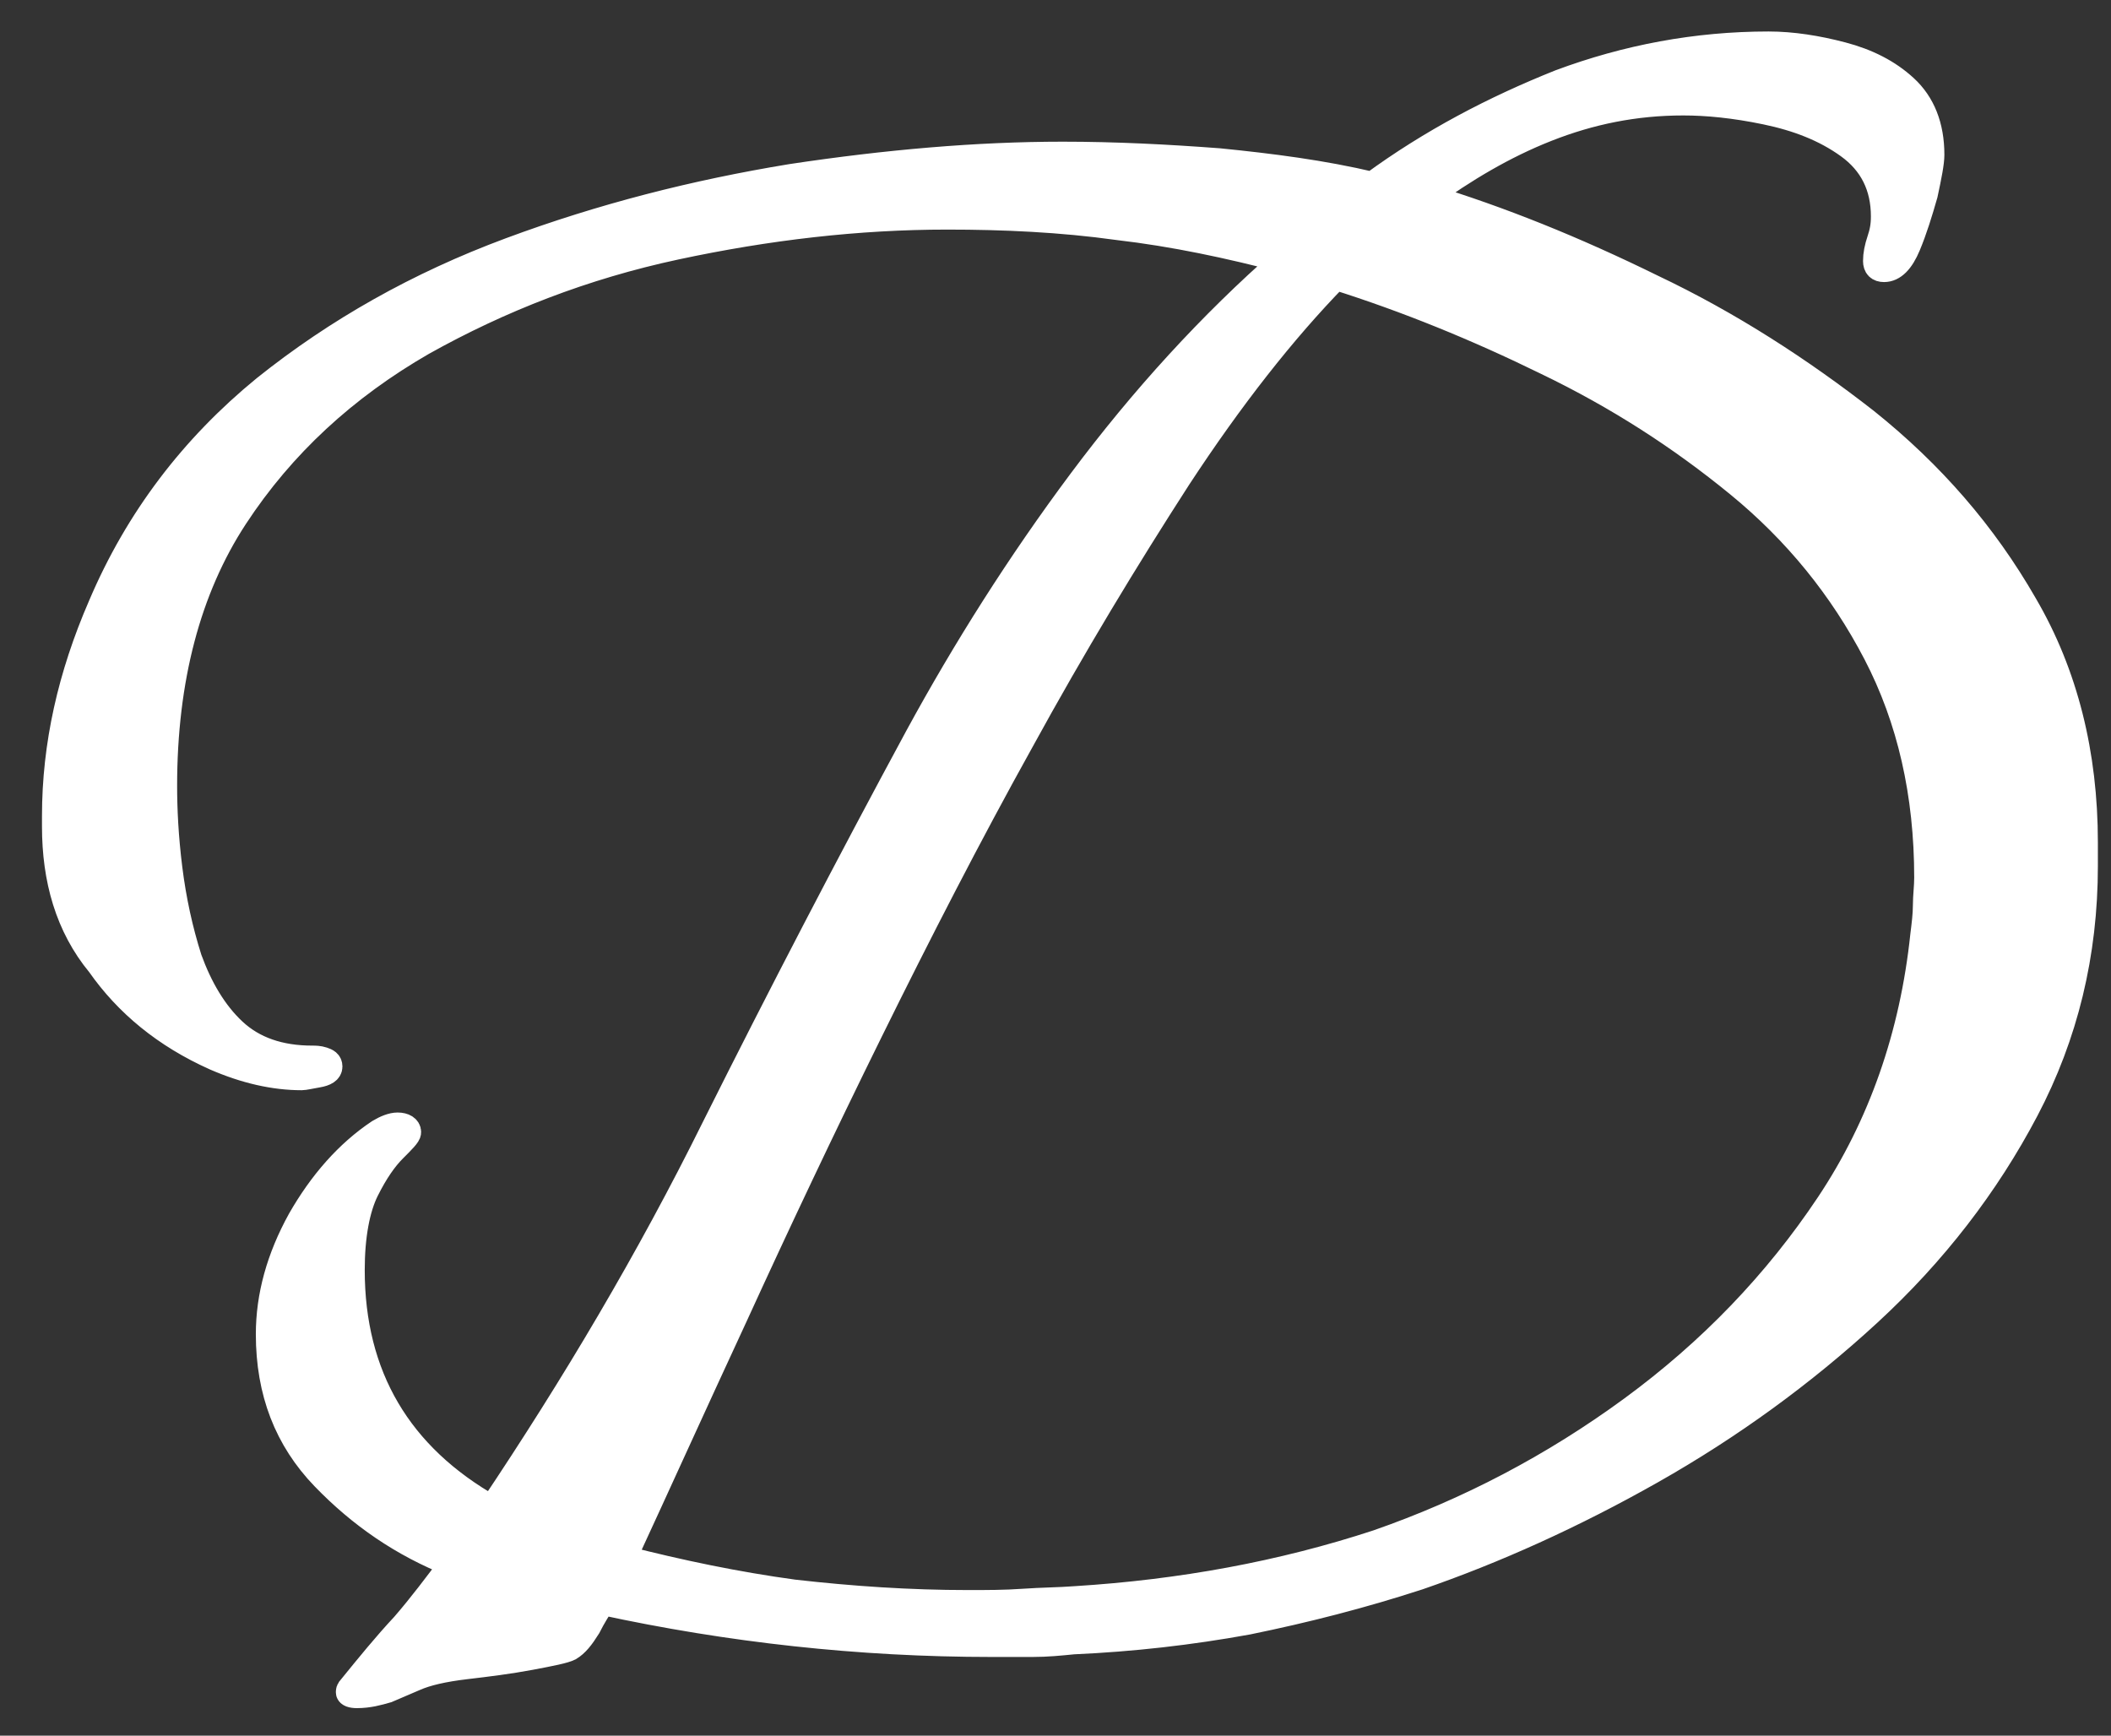
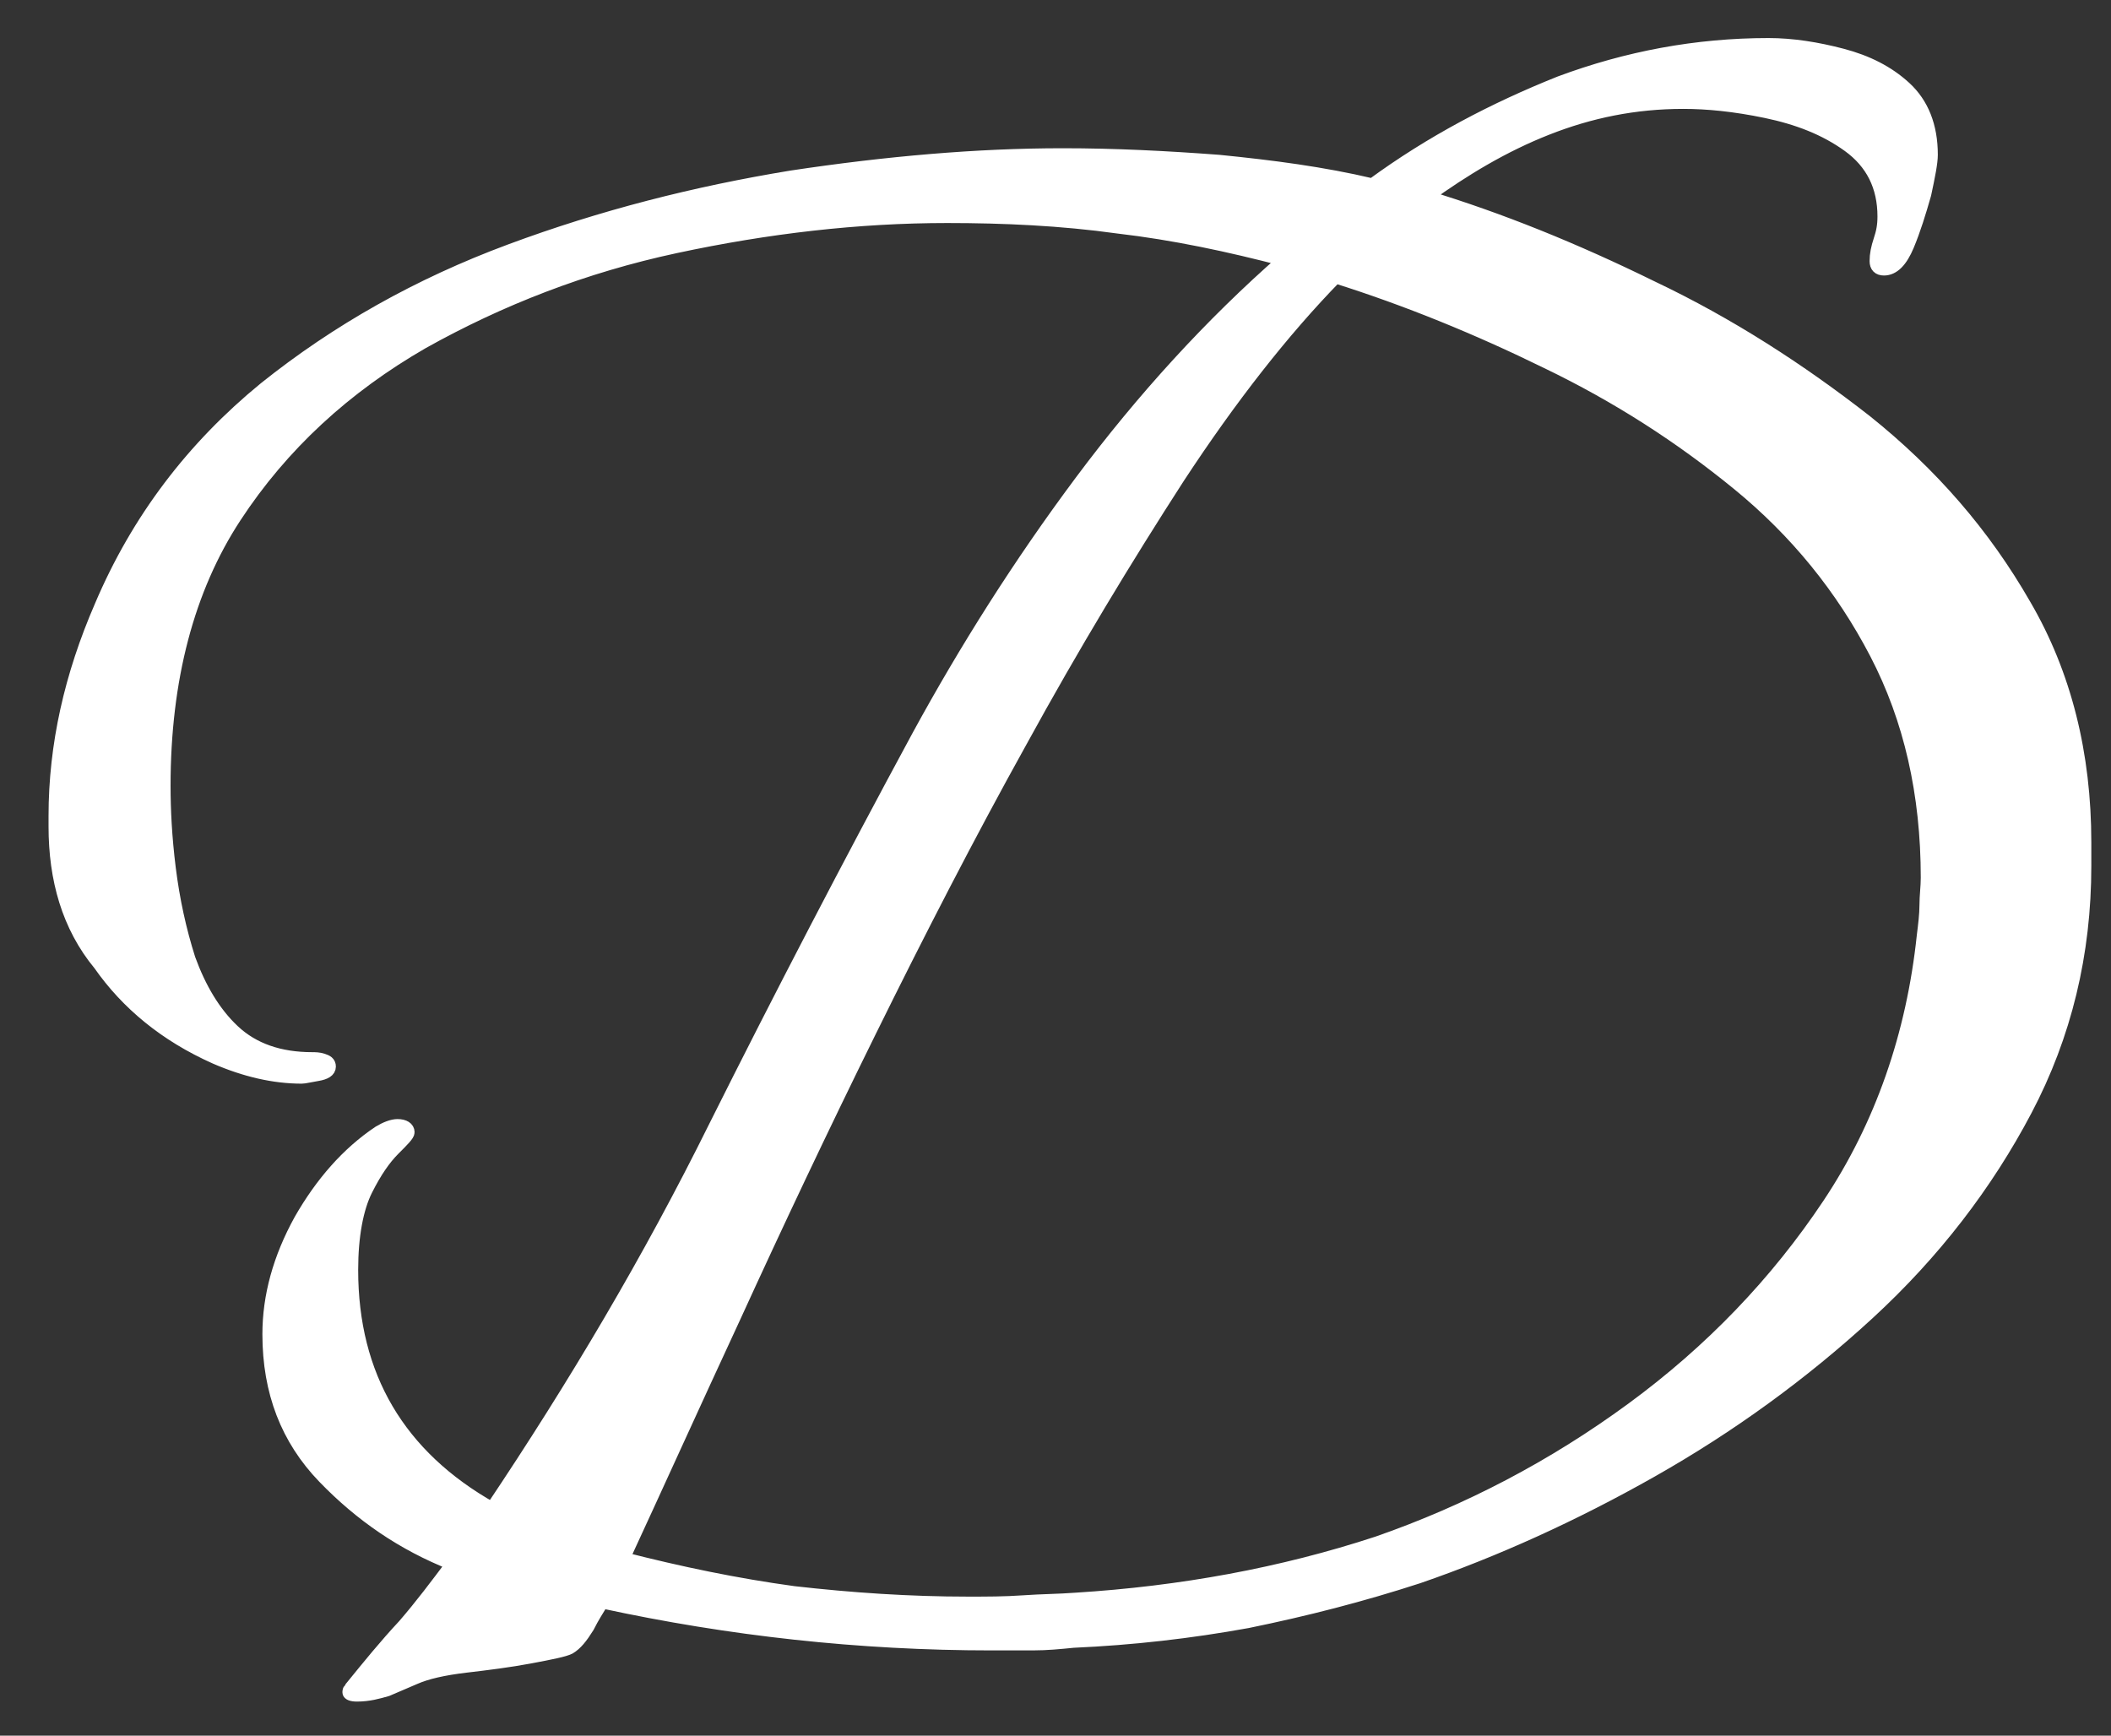
<svg xmlns="http://www.w3.org/2000/svg" version="1.1" id="Layer_1" x="0px" y="0px" viewBox="0 0 160.9 132.3" style="enable-background:new 0 0 160.9 132.3;" xml:space="preserve">
  <rect x="0" y="0" width="160.9" height="132.3" fill="#333333" stroke="none" />
  <style type="text/css"> .st0{enable-background:new ;} .st1{fill:#FFFFFF;stroke:#FFFFFF;stroke-miterlimit:10;} .st2{fill:#FFFFFF;stroke:#FFFFFF;stroke-width:2;stroke-miterlimit:10;} </style>
  <title>D</title>
  <g>
    <g id="Layer_1-2">
      <g class="st0">
        <path class="st1" d="M27.2,129.2c-0.4,0-0.6-0.1-0.6-0.2c0-0.1,0-0.2,0.1-0.2c0,0,0.1-0.1,0.1-0.2c1.3-1.6,2.6-3.2,4-4.7 c1.3-1.5,2.5-3.1,3.7-4.7c-3.8-1.5-7-3.7-9.8-6.6c-2.8-2.9-4.2-6.5-4.2-10.9c0-2.9,0.8-5.8,2.4-8.7c1.6-2.8,3.6-5.1,6-6.7 c0.5-0.3,1-0.5,1.4-0.5c0.5,0,0.8,0.2,0.8,0.5c0,0.2-0.4,0.6-1.1,1.3c-0.7,0.7-1.4,1.7-2.1,3.1c-0.7,1.4-1.1,3.5-1.1,6.1 c0,8.1,3.6,14.2,10.7,18.2c6.3-9.4,12-19,17-29.1c5-10,10.2-20,15.5-29.8c3.6-6.6,7.7-13.1,12.4-19.4c4.7-6.3,9.9-12,15.5-16.9 c-4.2-1.1-8.4-2-12.7-2.5c-4.3-0.6-8.7-0.8-13-0.8c-6.8,0-13.7,0.8-20.7,2.3c-7,1.5-13.4,4-19.3,7.3c-5.9,3.4-10.7,7.8-14.3,13.3 c-3.6,5.5-5.4,12.4-5.4,20.5c0,1.8,0.1,3.9,0.4,6.3c0.3,2.4,0.8,4.7,1.5,6.9c0.8,2.2,1.9,4.1,3.4,5.5c1.5,1.4,3.5,2.1,6,2.1 c0.2,0,0.5,0,0.8,0.1c0.3,0.1,0.5,0.2,0.5,0.5c0,0.3-0.3,0.5-0.9,0.6c-0.6,0.1-1,0.2-1.2,0.2c-2.1,0-4.3-0.5-6.6-1.5 c-3.8-1.7-6.7-4.1-8.8-7.1C5.2,70.6,4.2,67,4.2,63v-0.8c0-5.4,1.2-10.7,3.5-16c2.8-6.6,7-12.1,12.5-16.6 c5.5-4.4,11.7-7.9,18.7-10.5c7-2.6,14.1-4.4,21.4-5.6c7.3-1.1,14.2-1.7,20.7-1.7c4,0,7.9,0.2,11.9,0.5c4,0.4,7.9,0.9,11.7,1.8 c4.5-3.3,9.3-5.8,14.3-7.8c5.1-1.9,10.4-2.9,15.9-2.9c1.8,0,3.7,0.3,5.6,0.8c1.9,0.5,3.5,1.3,4.8,2.5c1.3,1.2,2,2.9,2,5.1 c0,0.6-0.2,1.6-0.5,3c-0.4,1.4-0.8,2.7-1.3,3.9c-0.5,1.2-1.1,1.8-1.8,1.8c-0.4,0-0.6-0.2-0.6-0.6c0-0.5,0.1-1,0.3-1.6 c0.2-0.6,0.3-1.1,0.3-1.8c0-2.3-0.9-4.1-2.7-5.4c-1.8-1.3-3.9-2.1-6.3-2.6c-2.4-0.5-4.5-0.7-6.3-0.7c-3.7,0-7.1,0.7-10.4,2 c-3.3,1.3-6.3,3.1-9.2,5.2c5.6,1.7,11.3,4,17.2,6.9c5.9,2.8,11.3,6.3,16.3,10.2c5,4,9,8.6,12.1,14c3.1,5.3,4.6,11.4,4.6,18.1V66 c0,6.7-1.5,12.9-4.5,18.6c-3,5.7-7,10.9-12,15.5c-5,4.6-10.5,8.6-16.5,12c-6,3.4-12,6.1-17.8,8.1c-4.3,1.4-8.6,2.5-13,3.4 c-4.4,0.8-8.8,1.3-13.3,1.5c-1,0.1-2,0.2-3.1,0.2c-1,0-2,0-3.1,0c-10.1,0-20-1.1-29.7-3.2c-0.3,0.5-0.7,1.1-1.1,1.9 c-0.5,0.8-0.9,1.3-1.4,1.6c-0.4,0.2-1.4,0.4-3,0.7c-1.6,0.3-3.2,0.5-4.9,0.7c-1.7,0.2-3,0.5-3.9,0.9c-0.7,0.3-1.4,0.6-2.1,0.9 C28.8,129,28.1,129.2,27.2,129.2z M73.8,122.2c1.4,0,2.8,0,4.2-0.1c1.4-0.1,2.7-0.1,4-0.2c8-0.5,15.7-1.9,23-4.3 c6.9-2.4,13.4-5.8,19.4-10.2c6-4.4,11-9.6,15-15.6c4-6,6.4-12.9,7.2-20.5c0.1-0.8,0.2-1.6,0.2-2.3c0-0.7,0.1-1.4,0.1-2.1 c0-6.4-1.3-12.1-3.9-17.1c-2.6-5-6.1-9.3-10.5-12.9c-4.4-3.6-9.2-6.7-14.6-9.3c-5.3-2.6-10.7-4.8-16.1-6.5c-4,4.1-8,9.2-12,15.3 c-4,6.2-8,12.8-12,20.1c-4,7.2-7.8,14.6-11.5,22.1c-3.7,7.5-7.1,14.7-10.3,21.7c-3.2,6.9-6,13.1-8.5,18.5c4.3,1.1,8.6,2,13,2.6 C64.9,121.9,69.3,122.2,73.8,122.2z" />
      </g>
      <g class="st0">
-         <path class="st2" d="M27.2,129.2c-0.4,0-0.6-0.1-0.6-0.2c0-0.1,0-0.2,0.1-0.2c0,0,0.1-0.1,0.1-0.2c1.3-1.6,2.6-3.2,4-4.7 c1.3-1.5,2.5-3.1,3.7-4.7c-3.8-1.5-7-3.7-9.8-6.6c-2.8-2.9-4.2-6.5-4.2-10.9c0-2.9,0.8-5.8,2.4-8.7c1.6-2.8,3.6-5.1,6-6.7 c0.5-0.3,1-0.5,1.4-0.5c0.5,0,0.8,0.2,0.8,0.5c0,0.2-0.4,0.6-1.1,1.3c-0.7,0.7-1.4,1.7-2.1,3.1c-0.7,1.4-1.1,3.5-1.1,6.1 c0,8.1,3.6,14.2,10.7,18.2c6.3-9.4,12-19,17-29.1c5-10,10.2-20,15.5-29.8c3.6-6.6,7.7-13.1,12.4-19.4c4.7-6.3,9.9-12,15.5-16.9 c-4.2-1.1-8.4-2-12.7-2.5c-4.3-0.6-8.7-0.8-13-0.8c-6.8,0-13.7,0.8-20.7,2.3c-7,1.5-13.4,4-19.3,7.3c-5.9,3.4-10.7,7.8-14.3,13.3 c-3.6,5.5-5.4,12.4-5.4,20.5c0,1.8,0.1,3.9,0.4,6.3c0.3,2.4,0.8,4.7,1.5,6.9c0.8,2.2,1.9,4.1,3.4,5.5c1.5,1.4,3.5,2.1,6,2.1 c0.2,0,0.5,0,0.8,0.1c0.3,0.1,0.5,0.2,0.5,0.5c0,0.3-0.3,0.5-0.9,0.6c-0.6,0.1-1,0.2-1.2,0.2c-2.1,0-4.3-0.5-6.6-1.5 c-3.8-1.7-6.7-4.1-8.8-7.1C5.2,70.6,4.2,67,4.2,63v-0.8c0-5.4,1.2-10.7,3.5-16c2.8-6.6,7-12.1,12.5-16.6 c5.5-4.4,11.7-7.9,18.7-10.5c7-2.6,14.1-4.4,21.4-5.6c7.3-1.1,14.2-1.7,20.7-1.7c4,0,7.9,0.2,11.9,0.5c4,0.4,7.9,0.9,11.7,1.8 c4.5-3.3,9.3-5.8,14.3-7.8c5.1-1.9,10.4-2.9,15.9-2.9c1.8,0,3.7,0.3,5.6,0.8c1.9,0.5,3.5,1.3,4.8,2.5c1.3,1.2,2,2.9,2,5.1 c0,0.6-0.2,1.6-0.5,3c-0.4,1.4-0.8,2.7-1.3,3.9c-0.5,1.2-1.1,1.8-1.8,1.8c-0.4,0-0.6-0.2-0.6-0.6c0-0.5,0.1-1,0.3-1.6 c0.2-0.6,0.3-1.1,0.3-1.8c0-2.3-0.9-4.1-2.7-5.4c-1.8-1.3-3.9-2.1-6.3-2.6c-2.4-0.5-4.5-0.7-6.3-0.7c-3.7,0-7.1,0.7-10.4,2 c-3.3,1.3-6.3,3.1-9.2,5.2c5.6,1.7,11.3,4,17.2,6.9c5.9,2.8,11.3,6.3,16.3,10.2c5,4,9,8.6,12.1,14c3.1,5.3,4.6,11.4,4.6,18.1V66 c0,6.7-1.5,12.9-4.5,18.6c-3,5.7-7,10.9-12,15.5c-5,4.6-10.5,8.6-16.5,12c-6,3.4-12,6.1-17.8,8.1c-4.3,1.4-8.6,2.5-13,3.4 c-4.4,0.8-8.8,1.3-13.3,1.5c-1,0.1-2,0.2-3.1,0.2c-1,0-2,0-3.1,0c-10.1,0-20-1.1-29.7-3.2c-0.3,0.5-0.7,1.1-1.1,1.9 c-0.5,0.8-0.9,1.3-1.4,1.6c-0.4,0.2-1.4,0.4-3,0.7c-1.6,0.3-3.2,0.5-4.9,0.7c-1.7,0.2-3,0.5-3.9,0.9c-0.7,0.3-1.4,0.6-2.1,0.9 C28.8,129,28.1,129.2,27.2,129.2z M73.8,122.2c1.4,0,2.8,0,4.2-0.1c1.4-0.1,2.7-0.1,4-0.2c8-0.5,15.7-1.9,23-4.3 c6.9-2.4,13.4-5.8,19.4-10.2c6-4.4,11-9.6,15-15.6c4-6,6.4-12.9,7.2-20.5c0.1-0.8,0.2-1.6,0.2-2.3c0-0.7,0.1-1.4,0.1-2.1 c0-6.4-1.3-12.1-3.9-17.1c-2.6-5-6.1-9.3-10.5-12.9c-4.4-3.6-9.2-6.7-14.6-9.3c-5.3-2.6-10.7-4.8-16.1-6.5c-4,4.1-8,9.2-12,15.3 c-4,6.2-8,12.8-12,20.1c-4,7.2-7.8,14.6-11.5,22.1c-3.7,7.5-7.1,14.7-10.3,21.7c-3.2,6.9-6,13.1-8.5,18.5c4.3,1.1,8.6,2,13,2.6 C64.9,121.9,69.3,122.2,73.8,122.2z" />
-       </g>
+         </g>
    </g>
  </g>
</svg>